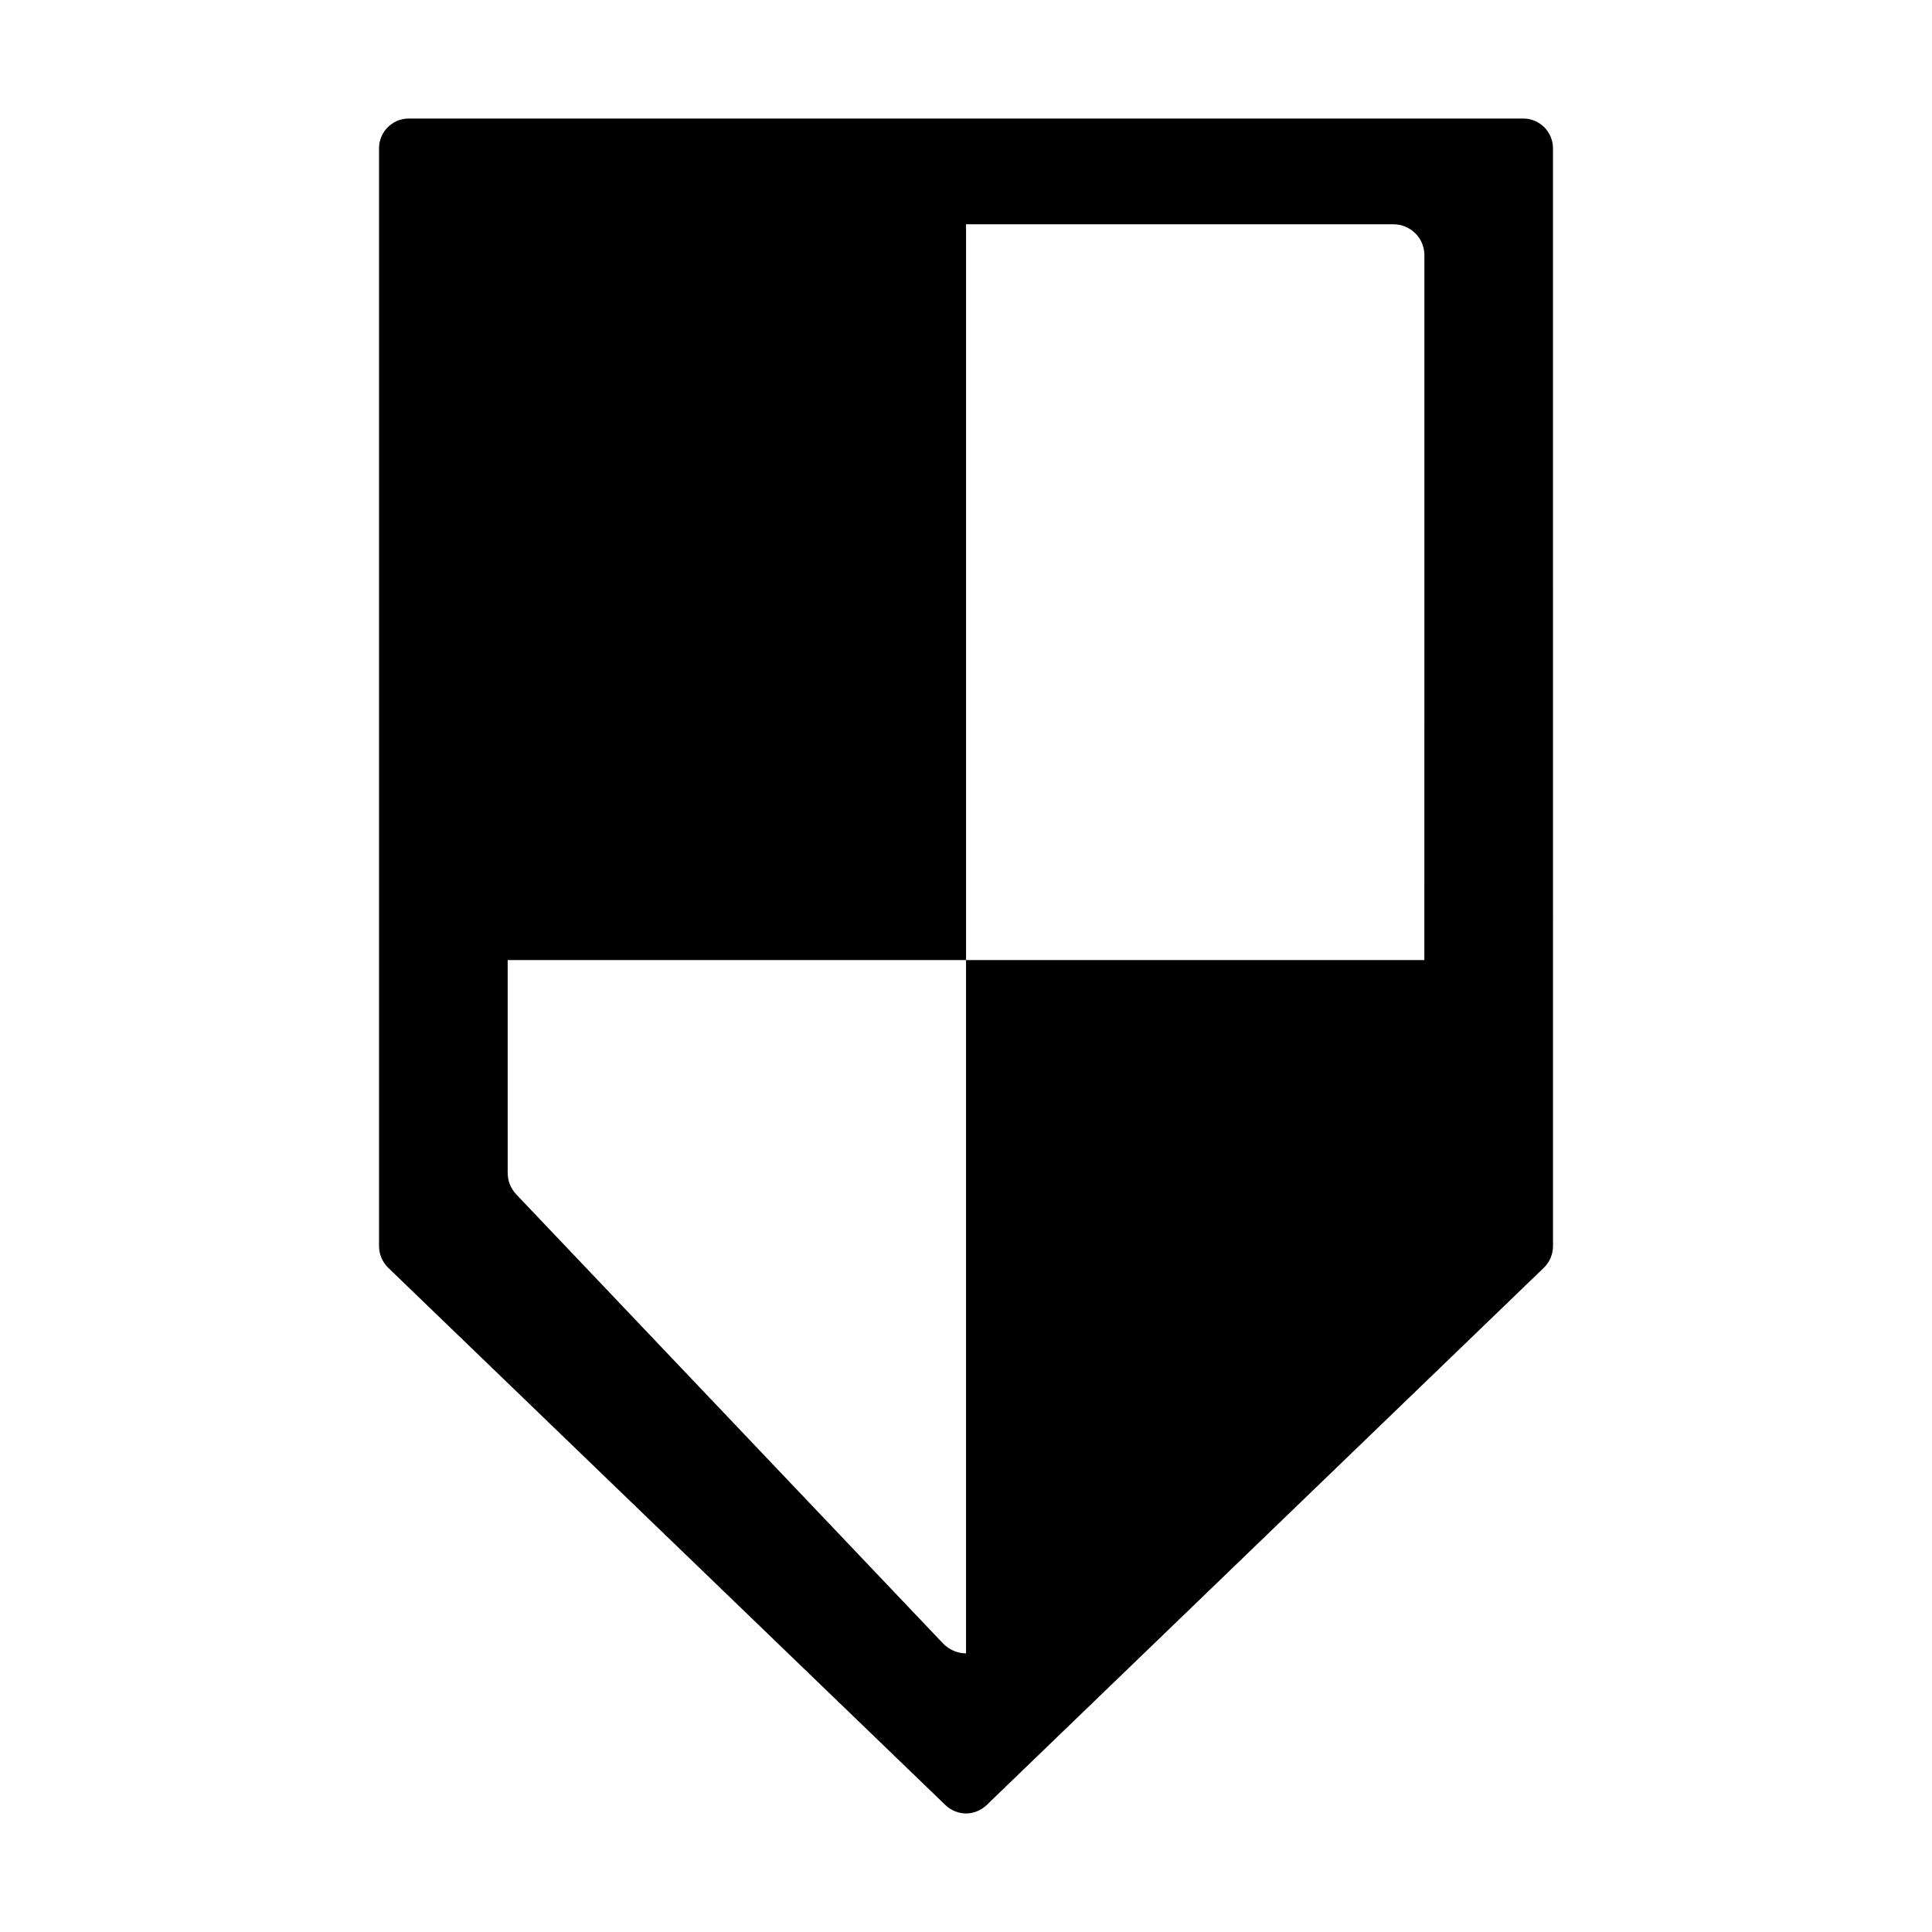
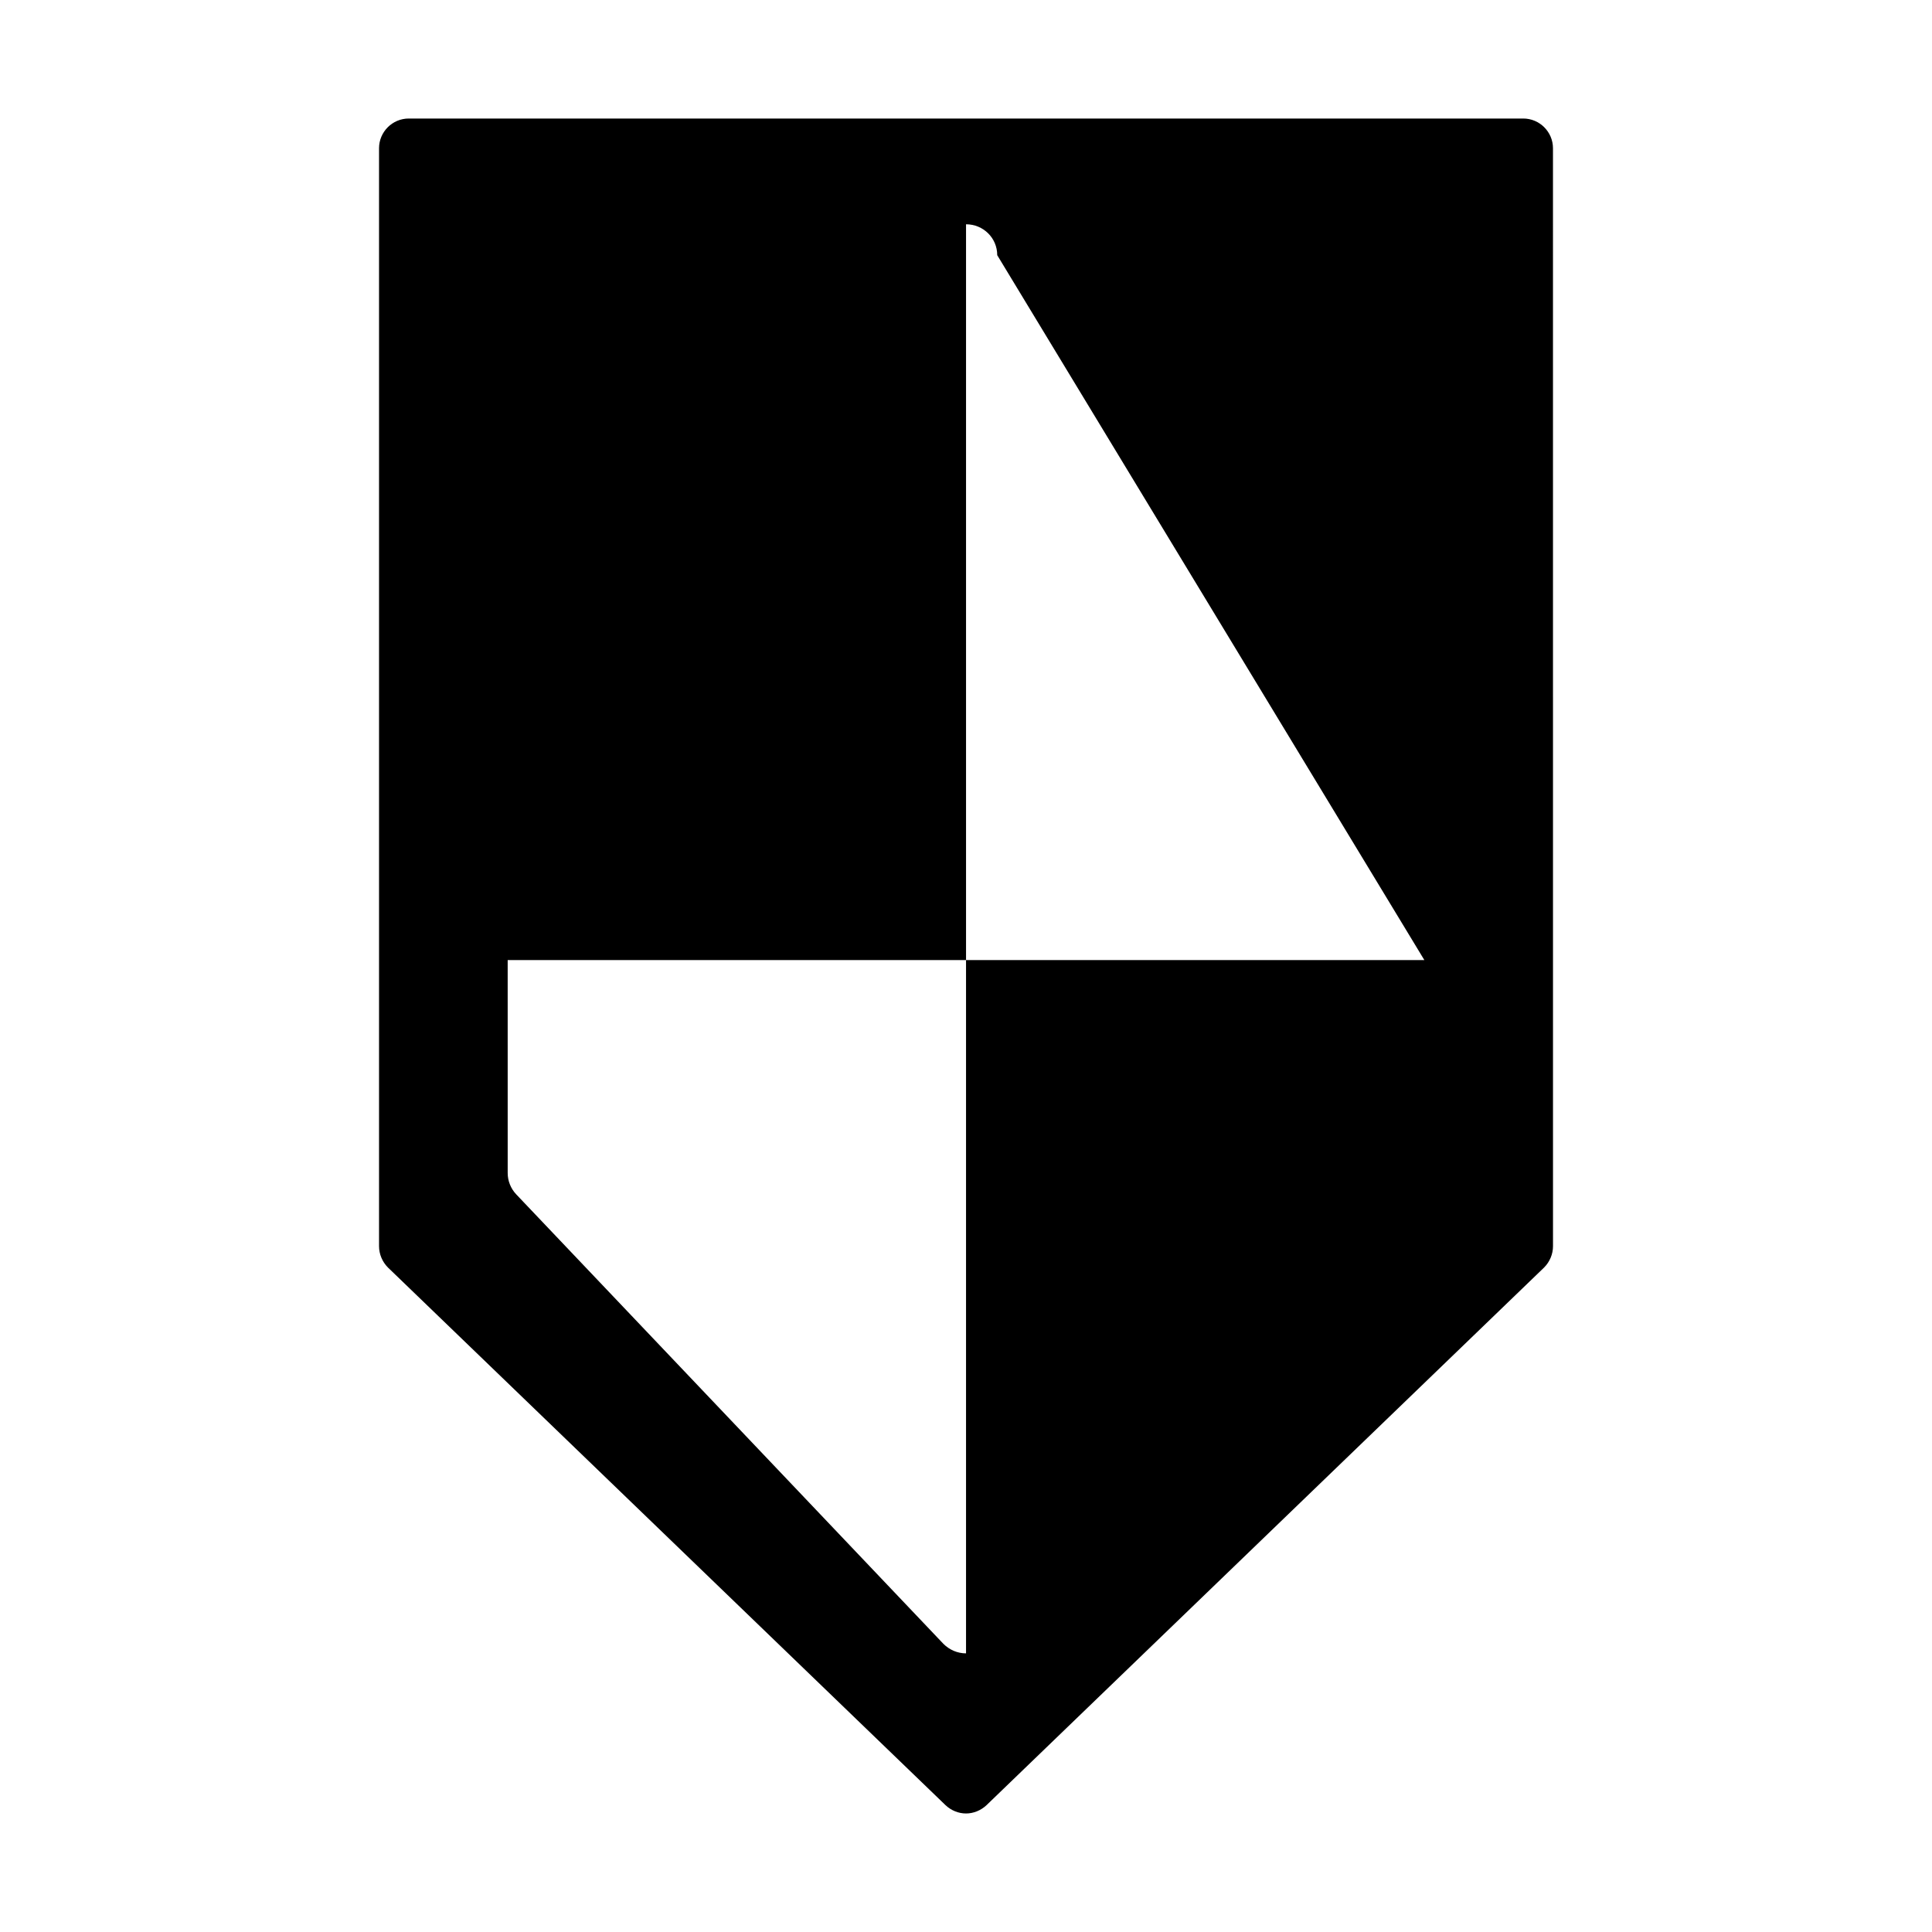
<svg xmlns="http://www.w3.org/2000/svg" fill="#000000" width="800px" height="800px" version="1.1" viewBox="144 144 512 512">
-   <path d="m547.68 175.41h-295.36c-4.328 0-7.871 3.543-7.871 7.871v290.95c0 2.133 0.867 4.172 2.363 5.676l147.76 142.48c1.496 1.418 3.465 2.203 5.434 2.203s3.938-0.797 5.434-2.203l147.76-142.48c1.496-1.496 2.363-3.543 2.363-5.676l-0.008-290.95c0-4.328-3.543-7.871-7.875-7.871zm-26.211 223.02h-121.46v183.73c-2.281 0-4.41-0.945-5.984-2.512l-113.2-119.11c-1.496-1.574-2.281-3.621-2.281-5.676l-0.004-56.434h121.47v-194.99h113.2c4.566 0 8.266 3.621 8.266 8.188z" />
+   <path d="m547.68 175.41h-295.36c-4.328 0-7.871 3.543-7.871 7.871v290.95c0 2.133 0.867 4.172 2.363 5.676l147.76 142.48c1.496 1.418 3.465 2.203 5.434 2.203s3.938-0.797 5.434-2.203l147.76-142.48c1.496-1.496 2.363-3.543 2.363-5.676l-0.008-290.95c0-4.328-3.543-7.871-7.875-7.871zm-26.211 223.02h-121.46v183.73c-2.281 0-4.41-0.945-5.984-2.512l-113.2-119.11c-1.496-1.574-2.281-3.621-2.281-5.676l-0.004-56.434h121.47v-194.99c4.566 0 8.266 3.621 8.266 8.188z" />
</svg>